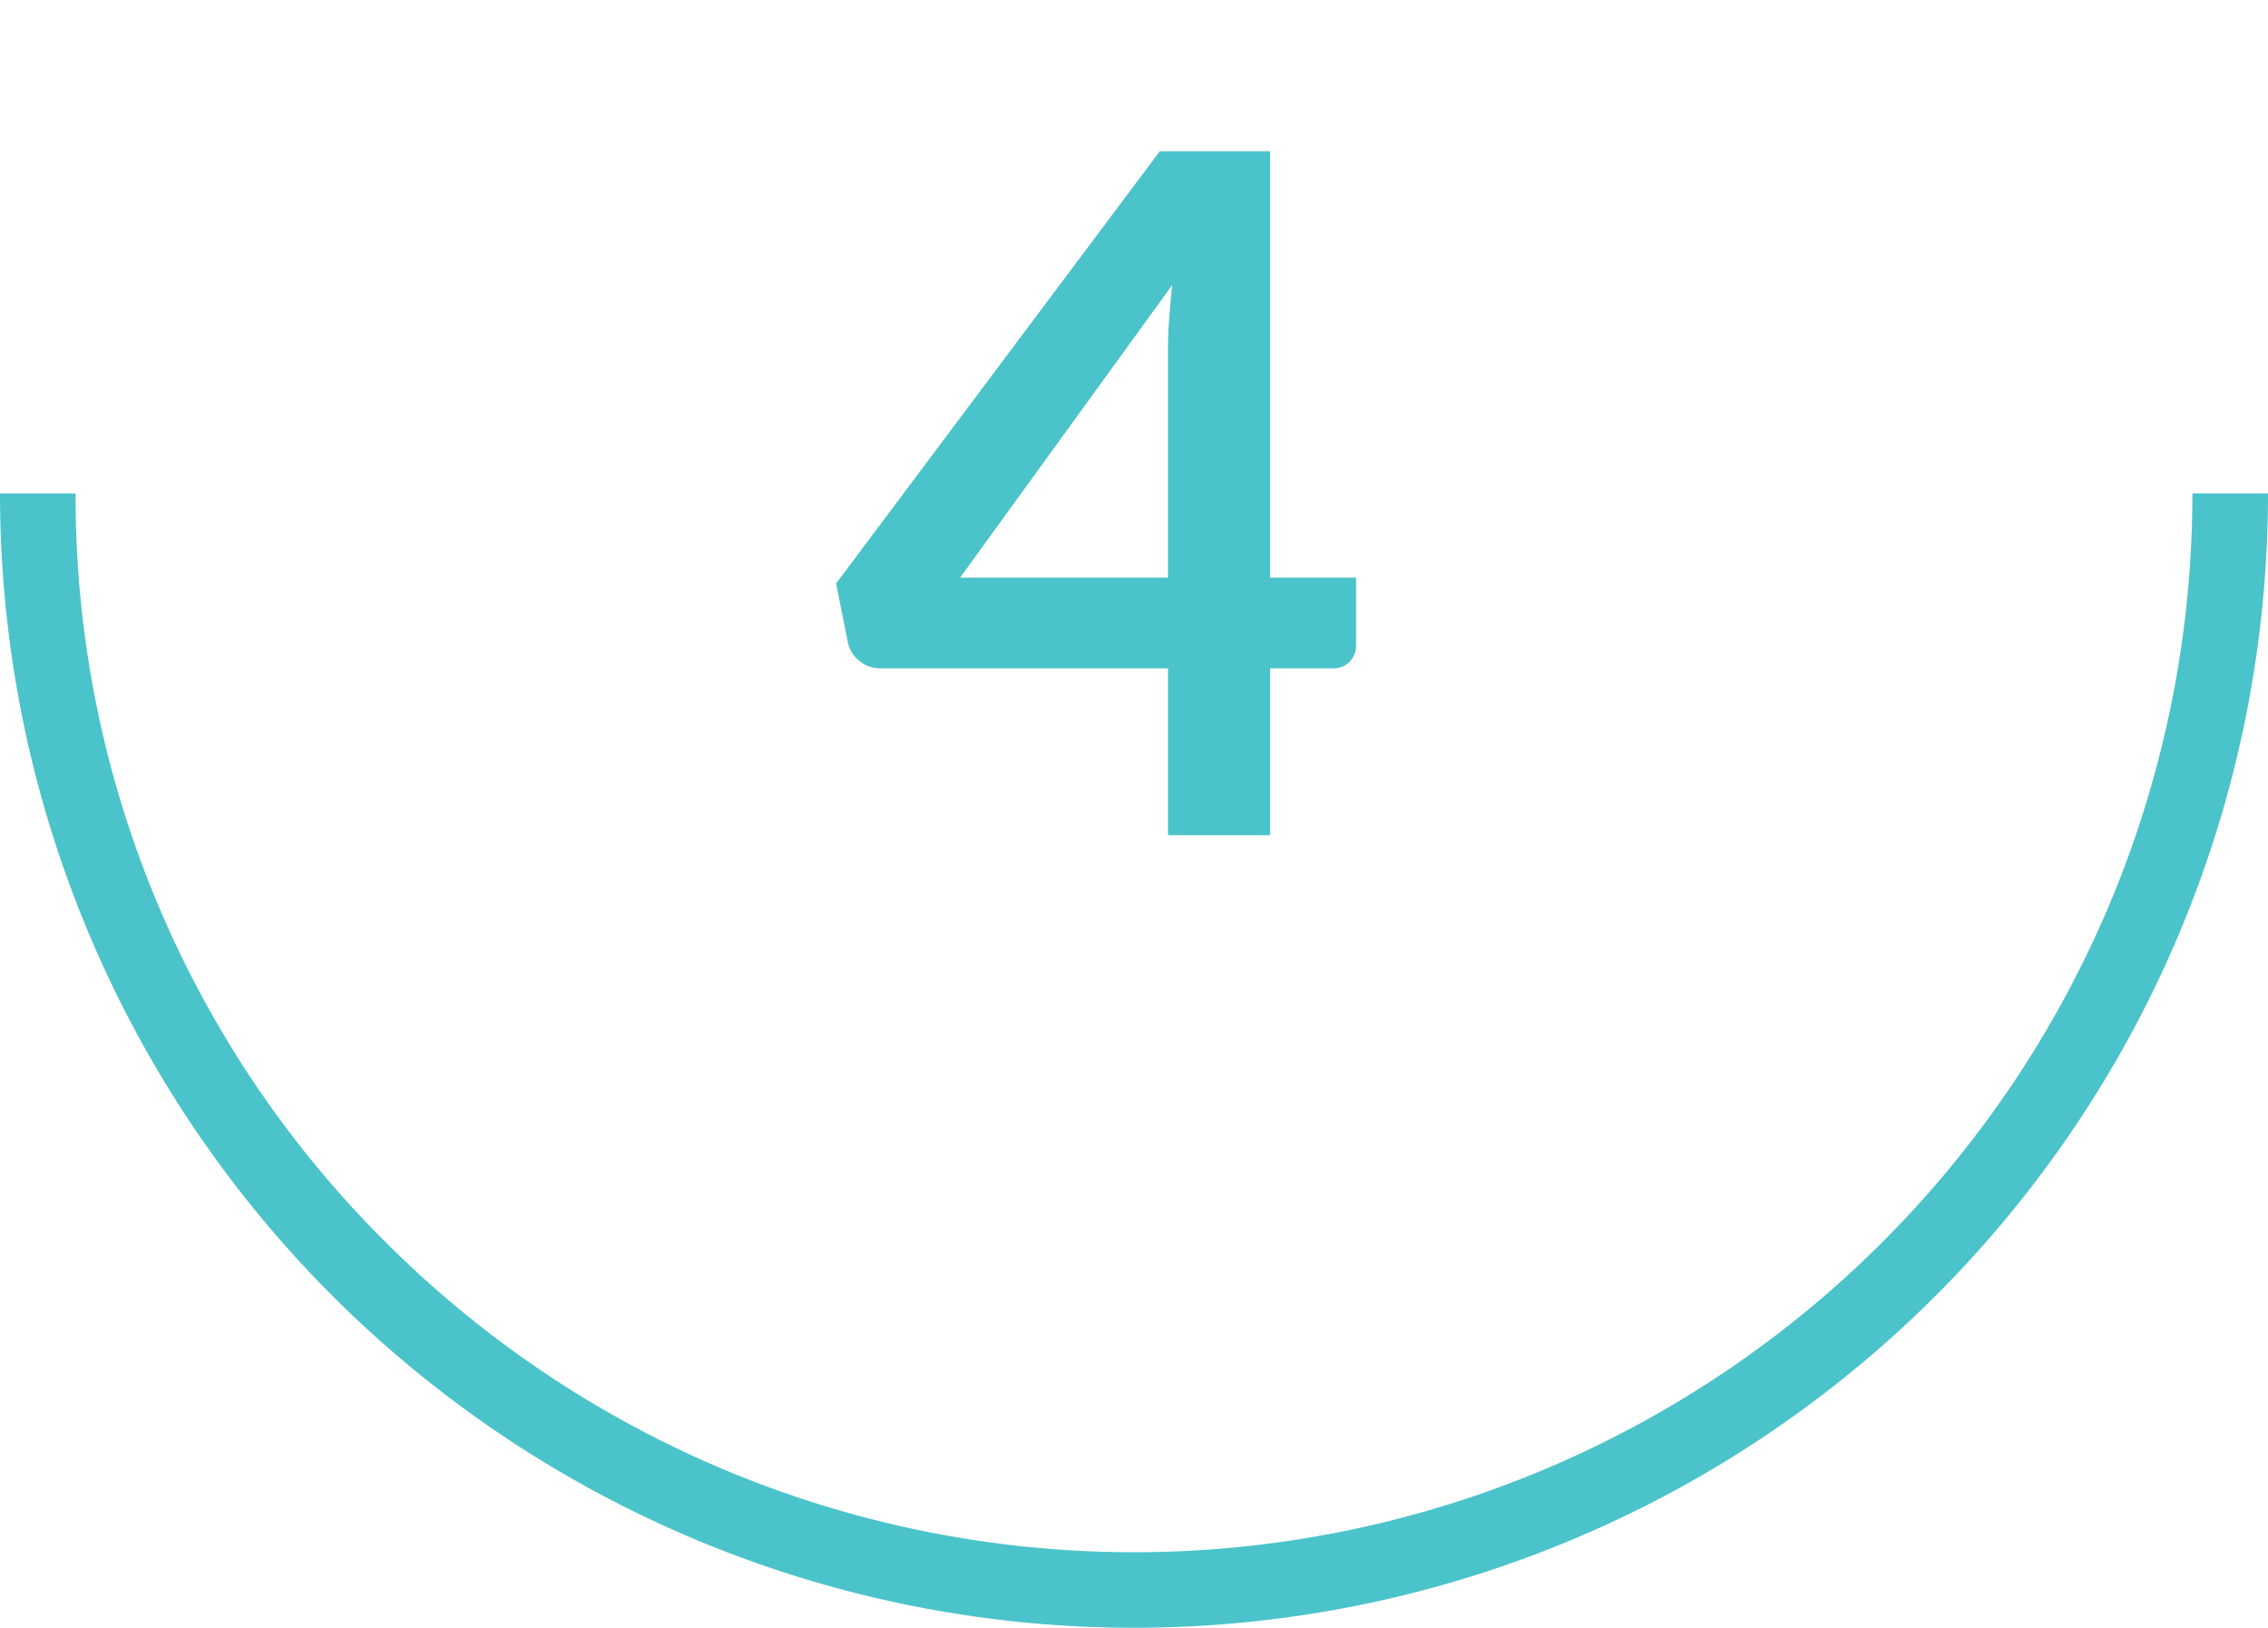
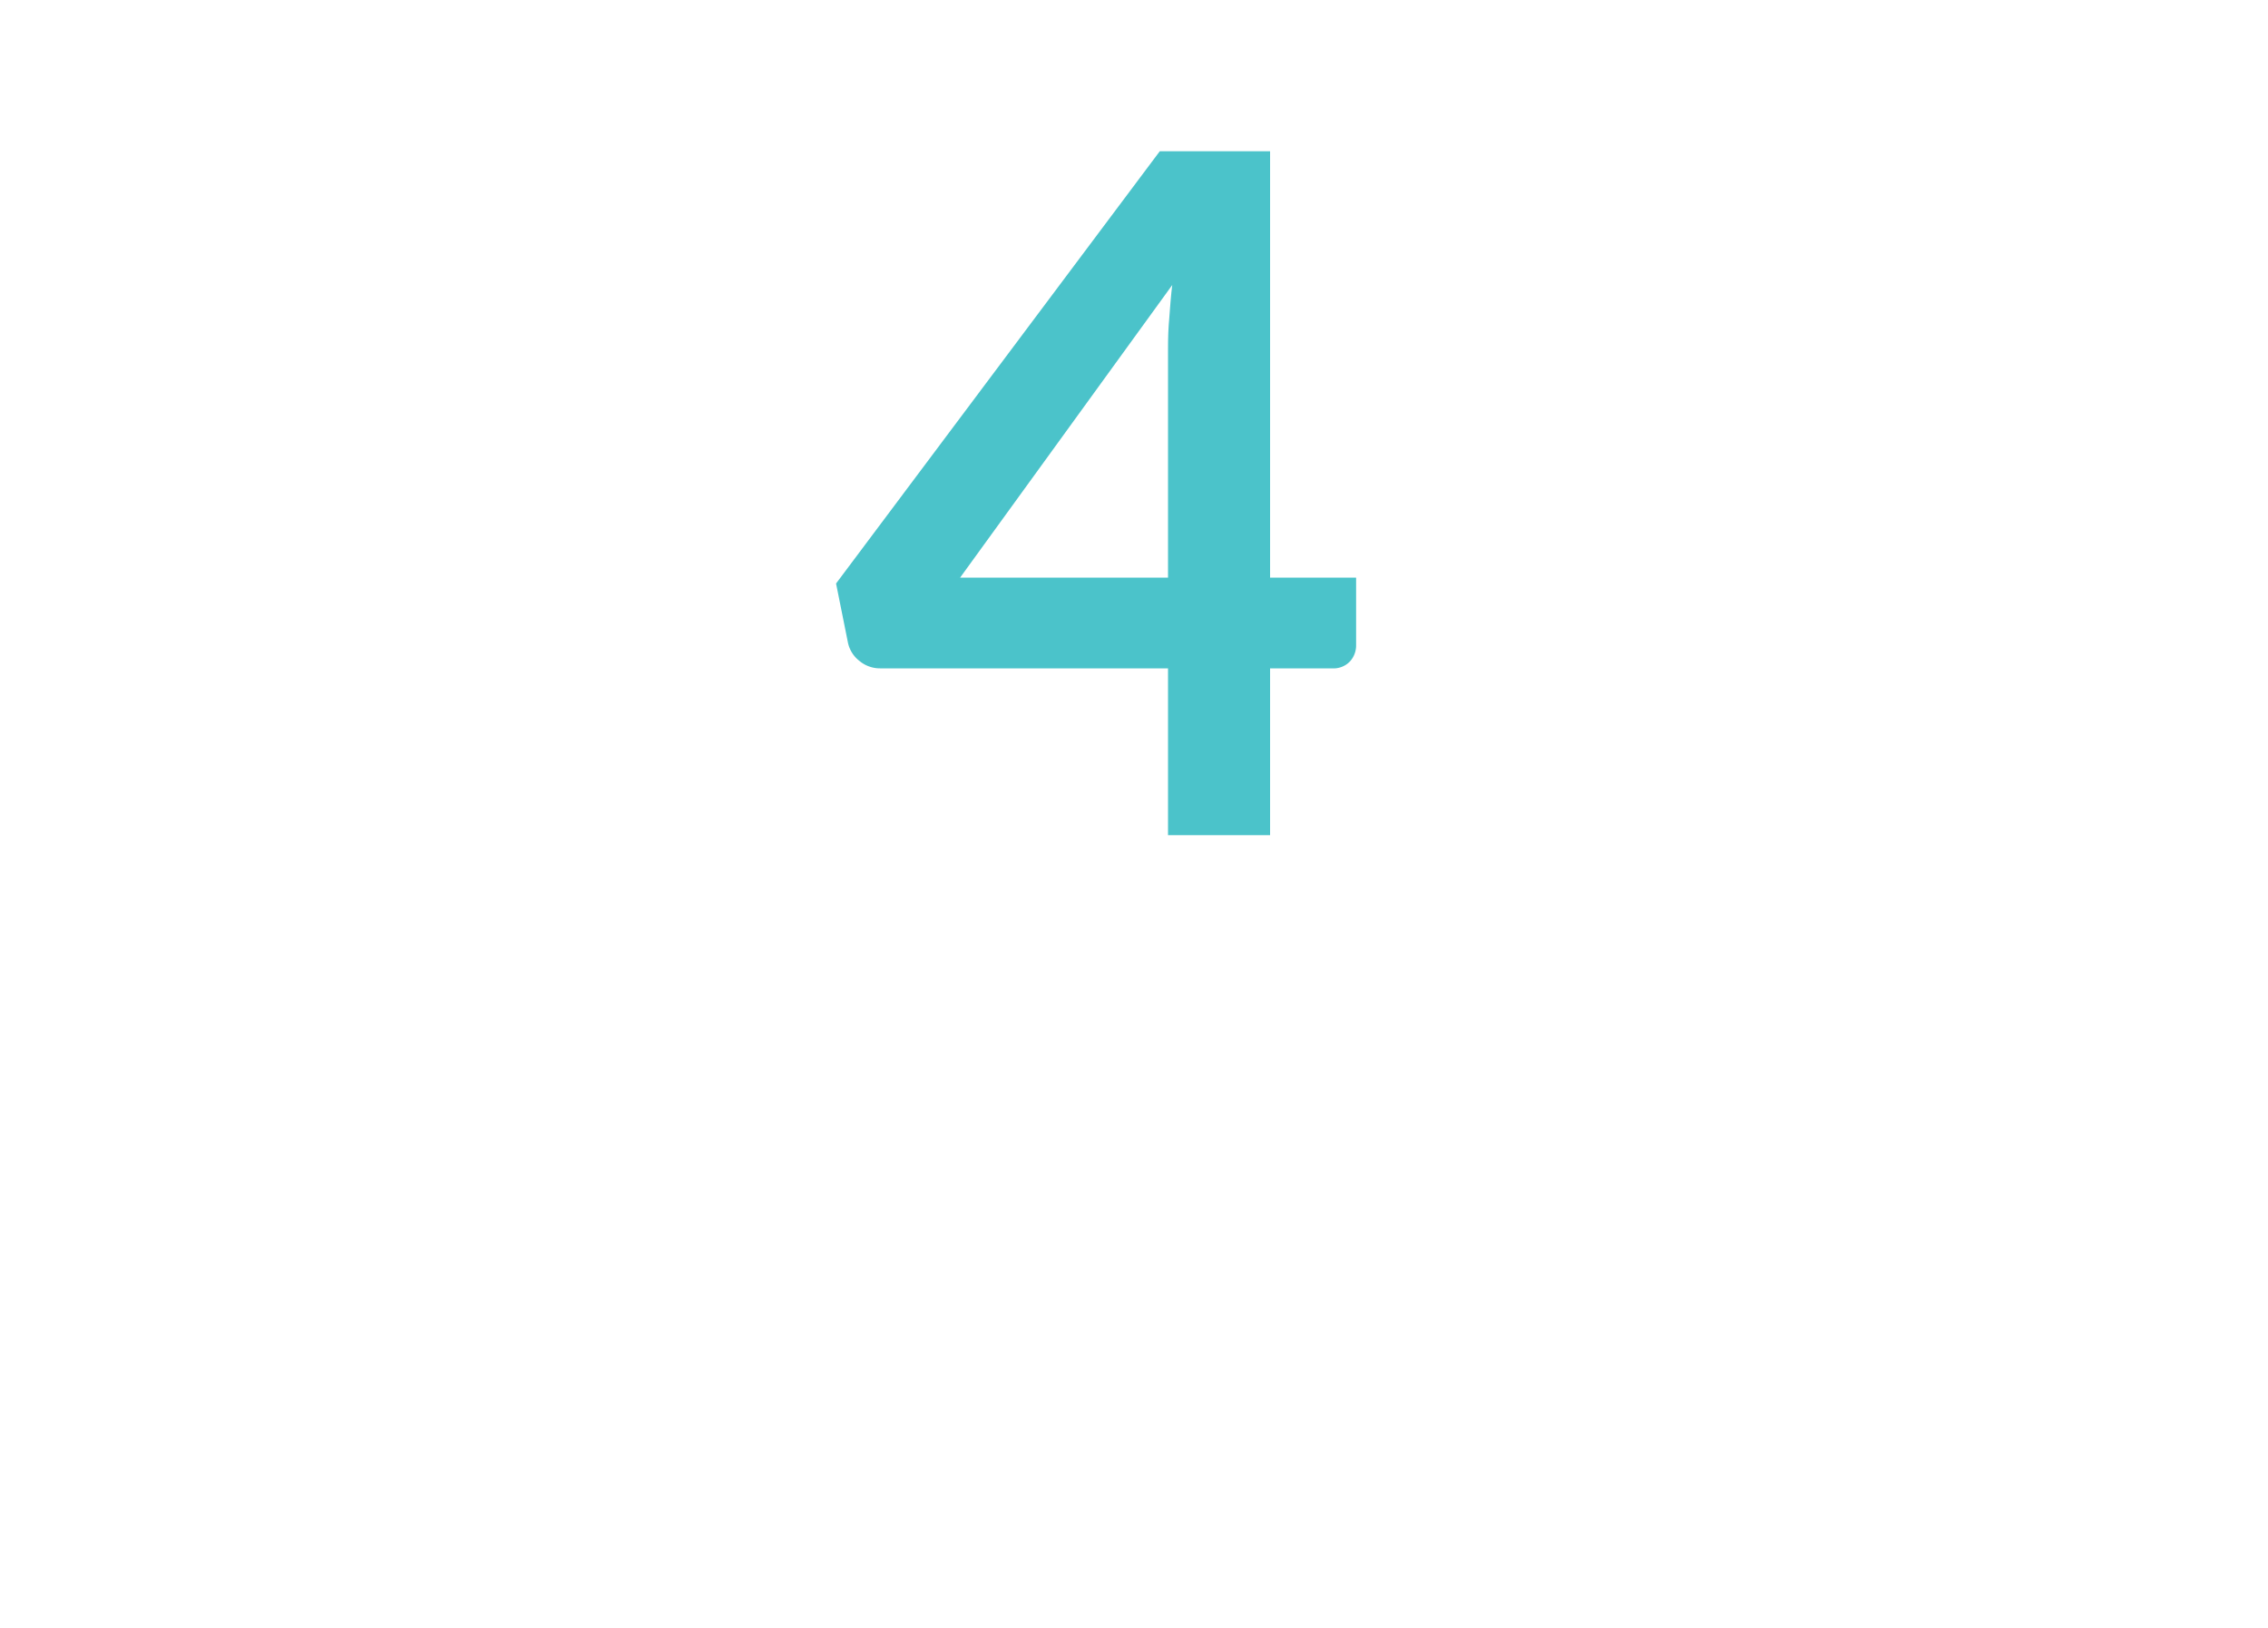
<svg xmlns="http://www.w3.org/2000/svg" id="Layer_1" data-name="Layer 1" viewBox="0 0 300 215.25">
  <defs>
    <style>
      .cls-1 {
        fill: #4bc3ca;
      }
    </style>
  </defs>
  <title>daher-orthodontics-calgary-invisalign-process</title>
  <path class="cls-1" d="M168,76.38h11.38v8.93a3.13,3.13,0,0,1-.82,2.16,3,3,0,0,1-2.37.91H168v22.06h-13.5V88.38H116.41a4.24,4.24,0,0,1-2.75-1,4.12,4.12,0,0,1-1.5-2.41l-1.57-7.81L153.41,20H168Zm-13.5-29.57c0-1.33,0-2.77.13-4.31s.22-3.15.43-4.81L127,76.38h27.5Z" />
-   <path class="cls-1" d="M290,65.25a140,140,0,0,1-239,99,139,139,0,0,1-41-99H0a150,150,0,0,0,300,0Z" />
</svg>